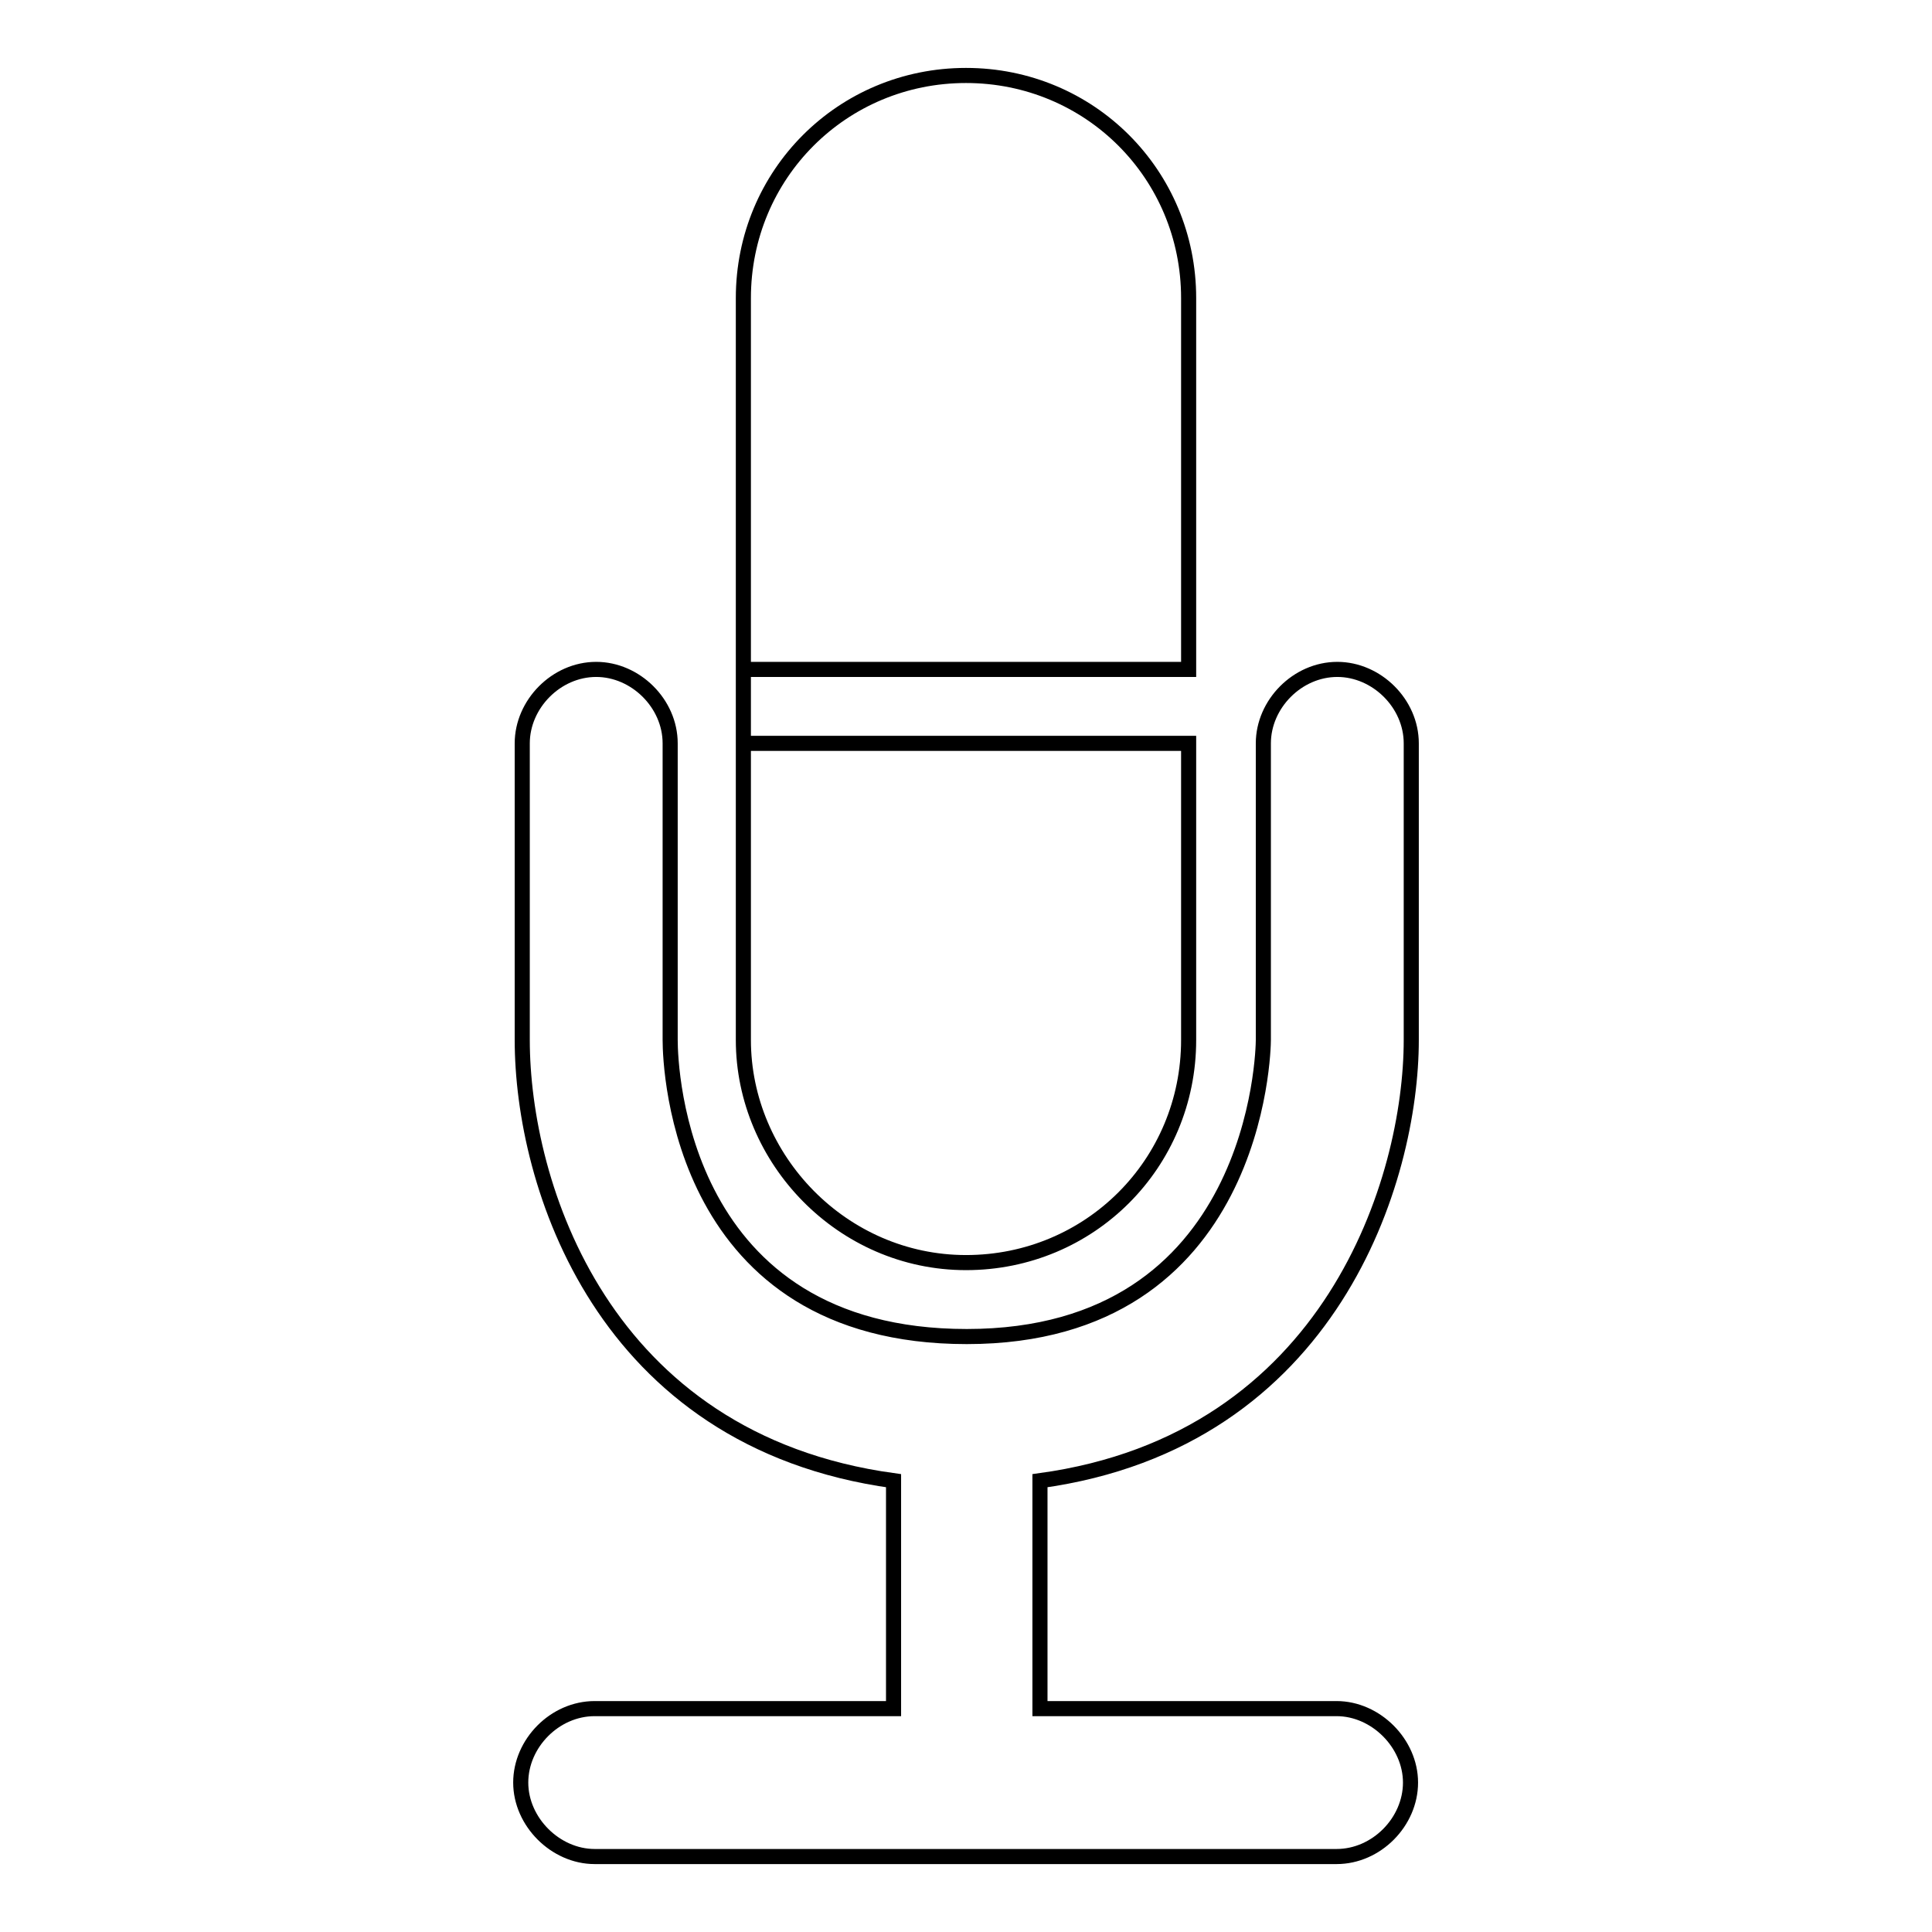
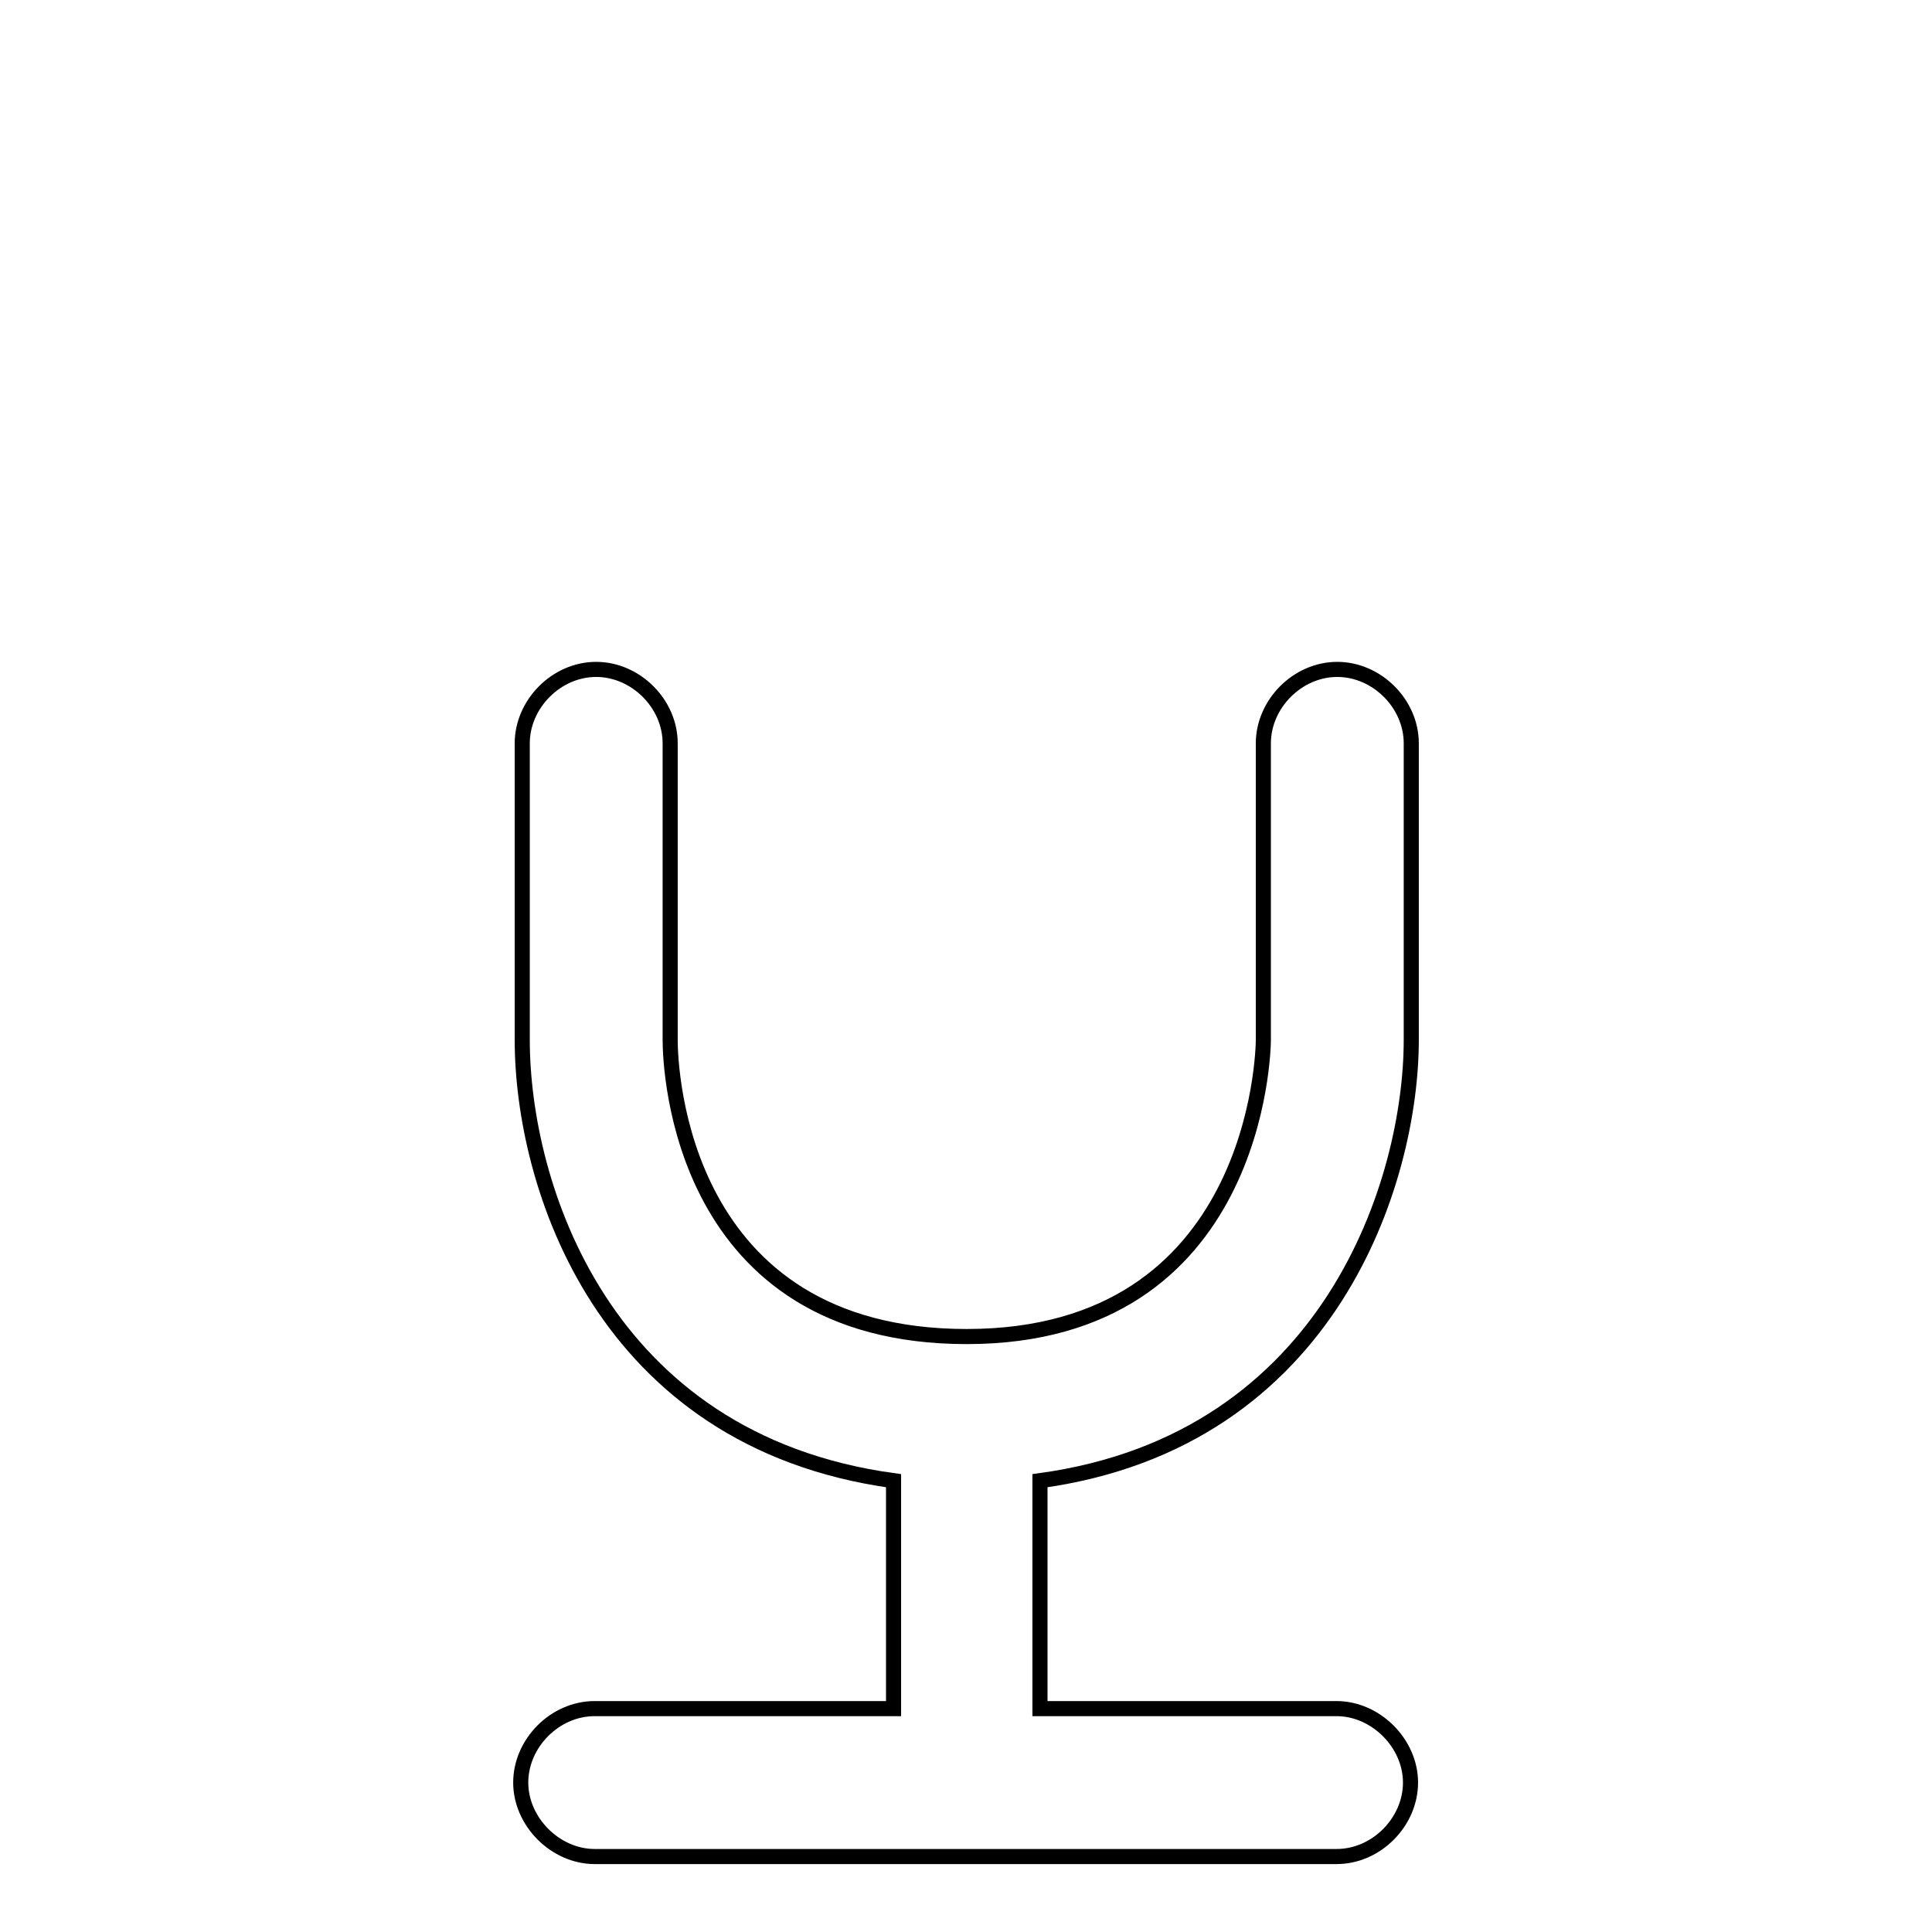
<svg xmlns="http://www.w3.org/2000/svg" version="1.1" x="0px" y="0px" viewBox="0 0 256 256" enable-background="new 0 0 256 256" xml:space="preserve">
  <g>
    <g>
      <path stroke-width="2" fill-opacity="0" stroke="#000000" d="M187,137.8V98.5c0-5.3-4.6-9.8-9.8-9.8c-5.3,0-9.8,4.6-9.8,9.8v39.3c0,1.3-0.7,39.3-39.3,39.3c-38,0-39.3-35.4-39.3-39.3V98.5c0-5.3-4.6-9.8-9.8-9.8c-5.3,0-9.8,4.6-9.8,9.8v39.3c0,19,10.5,53.1,49.2,58.4v30.2H78.8c-5.3,0-9.8,4.6-9.8,9.8s4.6,9.8,9.8,9.8h98.3c5.3,0,9.8-4.6,9.8-9.8s-4.6-9.8-9.8-9.8h-39.3v-30.2C176.5,190.9,187,156.2,187,137.8" />
-       <path stroke-width="2" fill-opacity="0" stroke="#000000" d="M128,167.3c16.4,0,29.5-13.1,29.5-29.5V98.5h-59v-9.8h59V39.5c0-16.4-13.1-29.5-29.5-29.5S98.5,23.1,98.5,39.5v98.3C98.5,153.6,111.6,167.3,128,167.3" />
    </g>
  </g>
</svg>